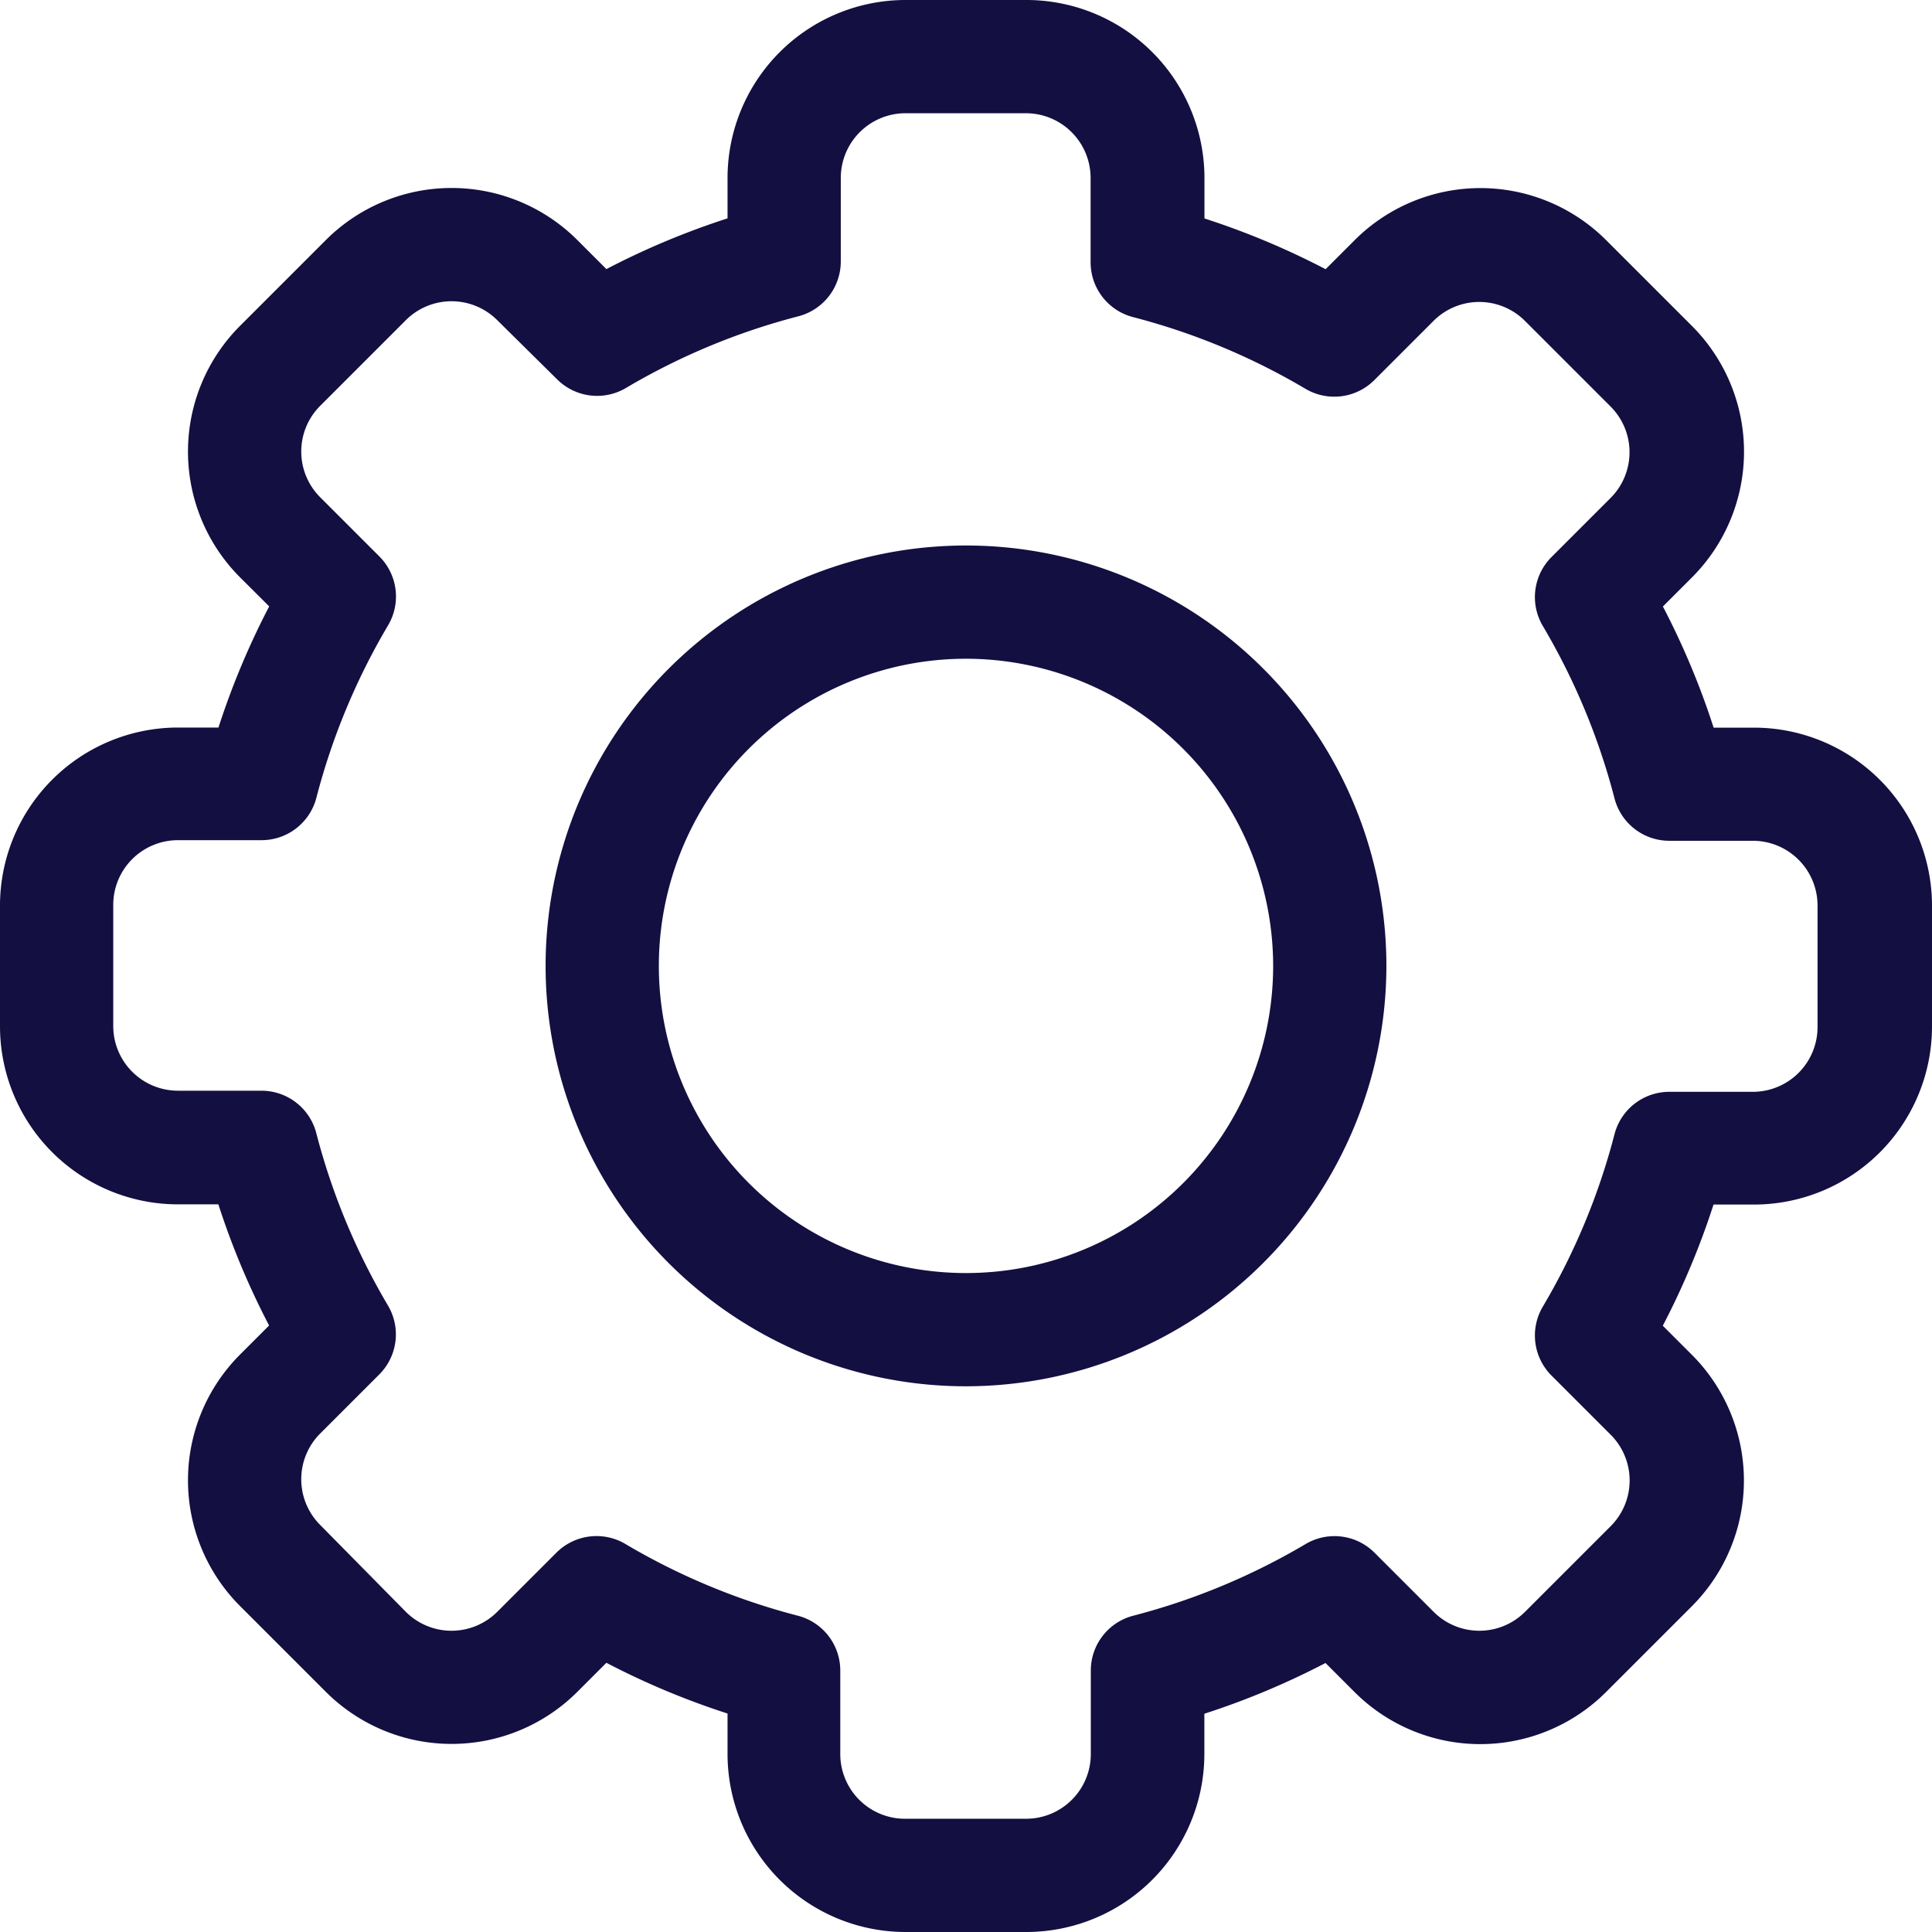
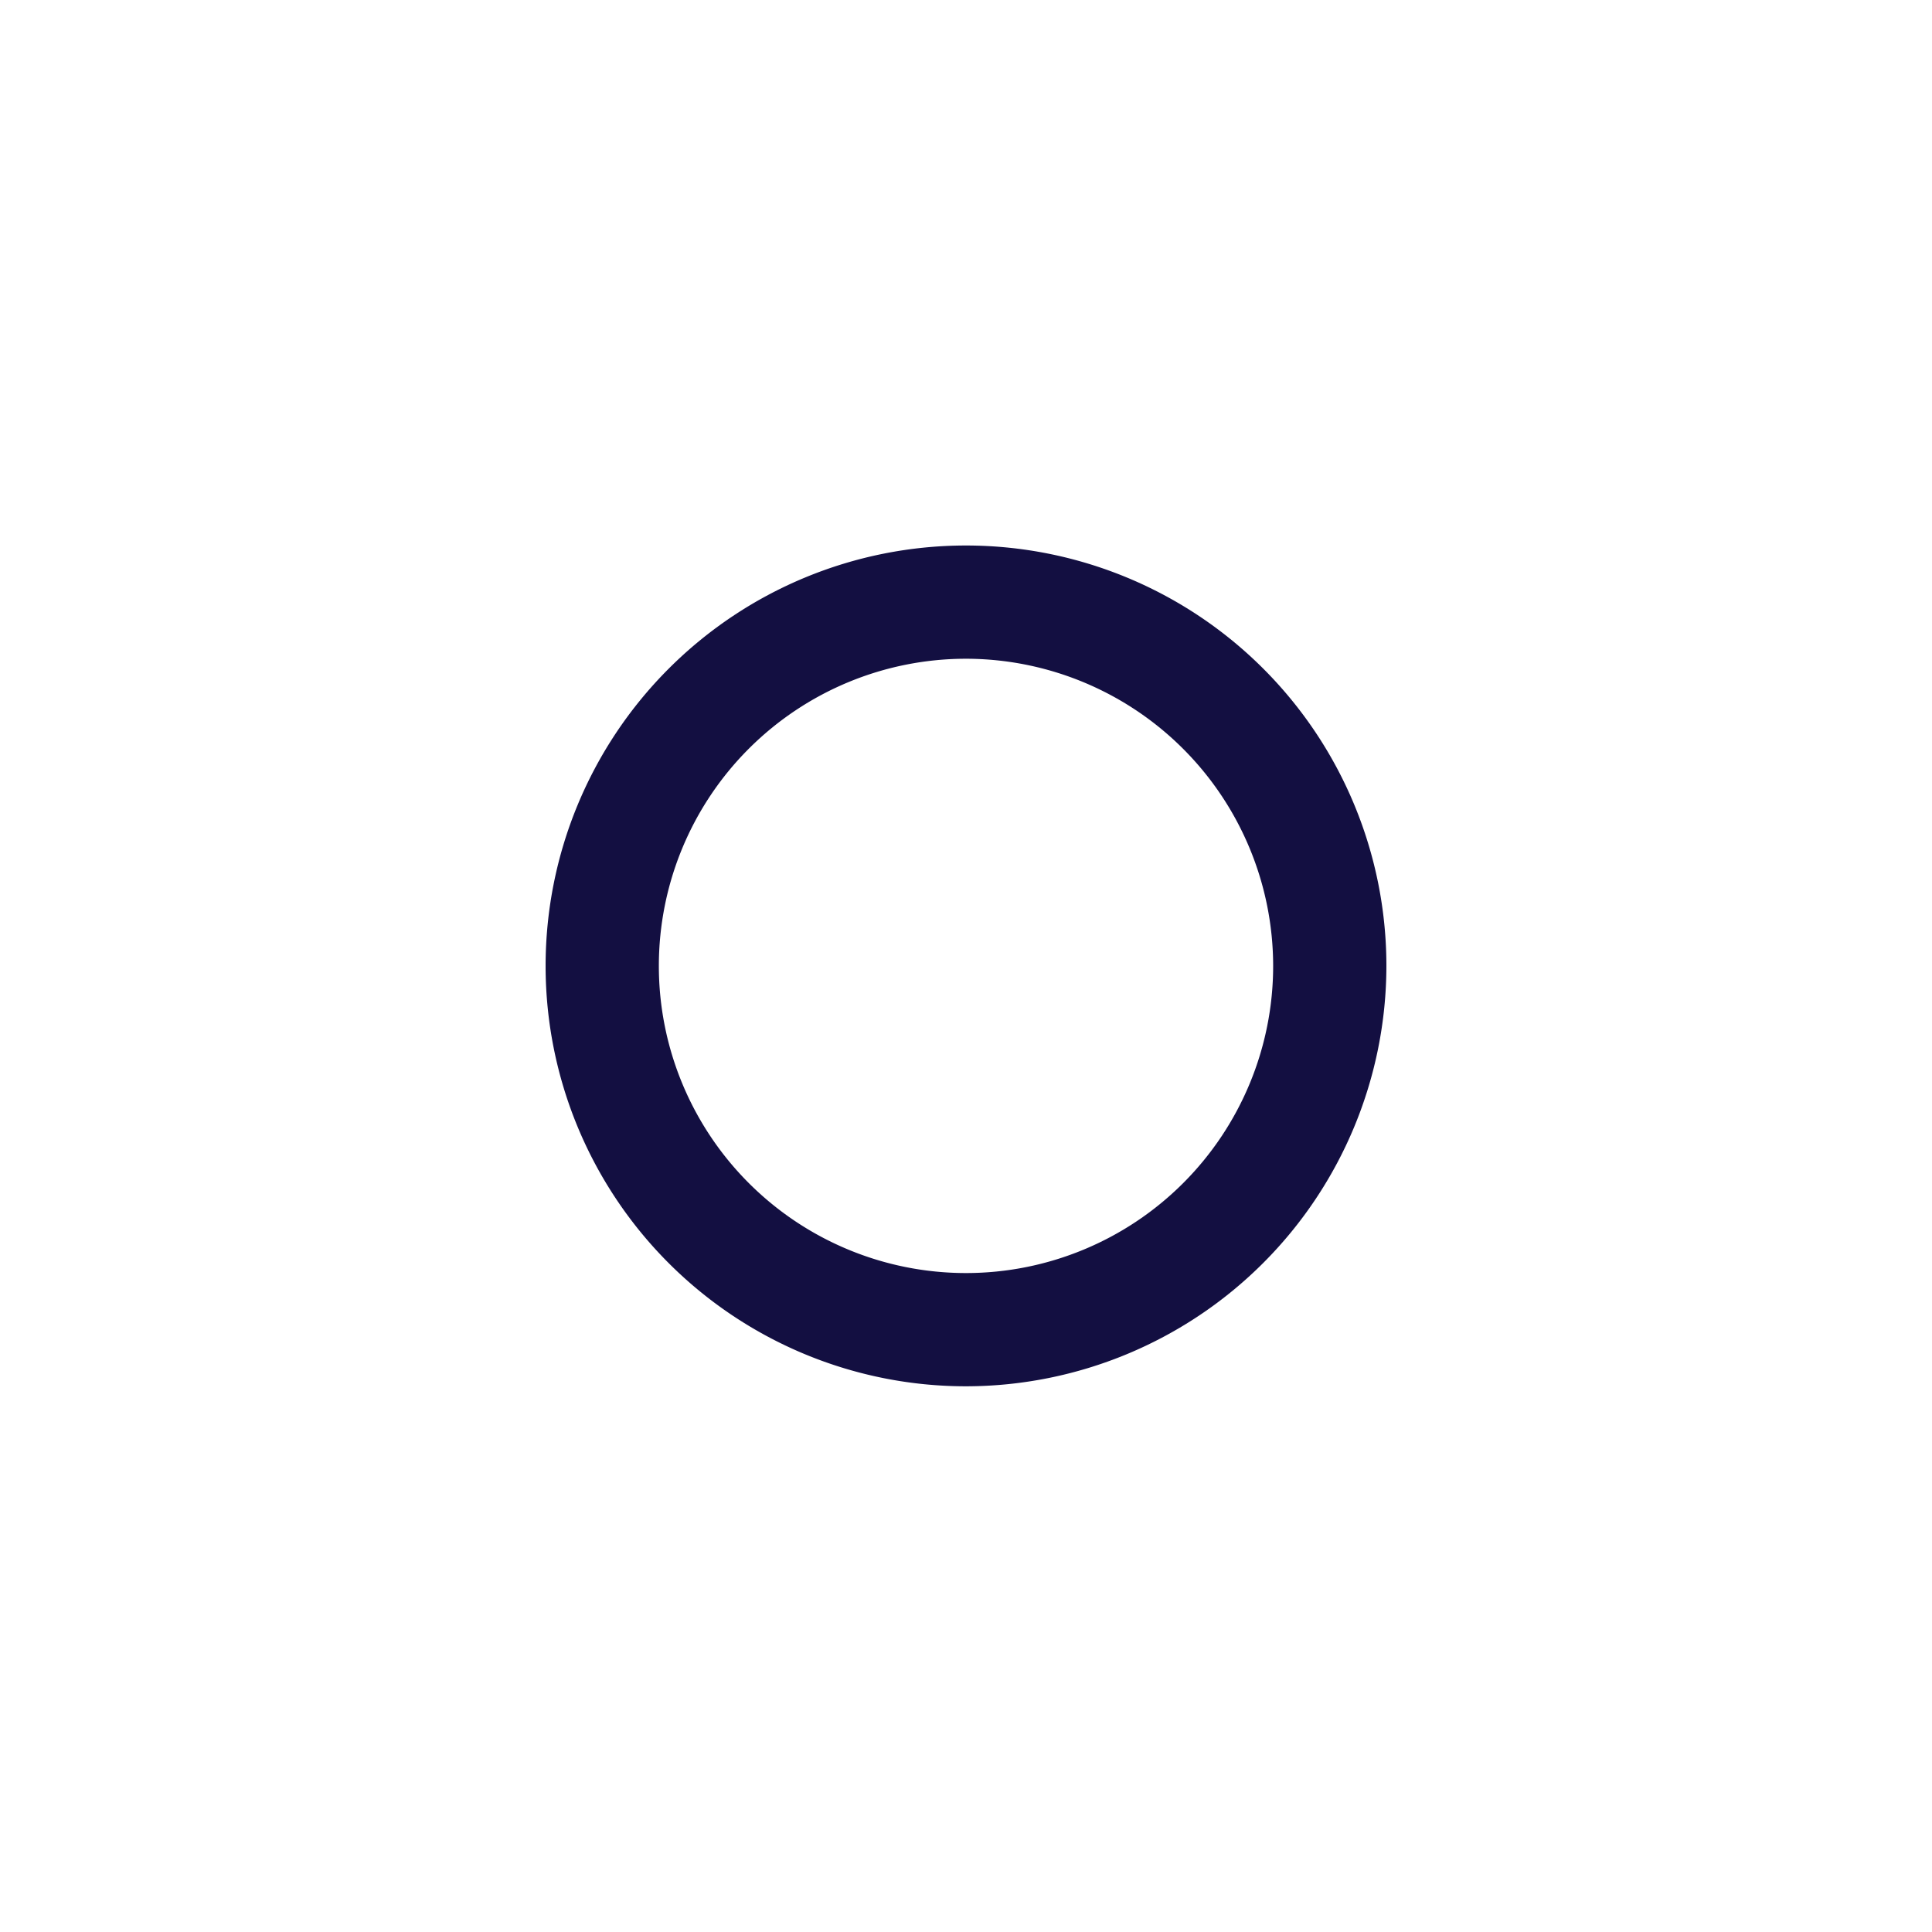
<svg xmlns="http://www.w3.org/2000/svg" id="icone_parametres" width="19.04" height="19.04" viewBox="0 0 19.04 19.04">
-   <path id="Tracé_41165" data-name="Tracé 41165" d="M10.117,19.04H8.923A1.755,1.755,0,0,1,7.17,17.287v-.4a7.686,7.686,0,0,1-1.194-.5l-.286.286a1.753,1.753,0,0,1-2.479,0l-.845-.845a1.753,1.753,0,0,1,0-2.479l.286-.286a7.687,7.687,0,0,1-.5-1.194h-.4A1.755,1.755,0,0,1,0,10.118V8.923A1.755,1.755,0,0,1,1.753,7.17h.4a7.689,7.689,0,0,1,.5-1.194L2.366,5.69a1.753,1.753,0,0,1,0-2.479l.845-.845a1.753,1.753,0,0,1,2.479,0l.286.286a7.694,7.694,0,0,1,1.194-.5v-.4A1.755,1.755,0,0,1,8.923,0h1.195A1.755,1.755,0,0,1,11.87,1.753v.4a7.686,7.686,0,0,1,1.194.5l.286-.286a1.753,1.753,0,0,1,2.479,0l.845.845a1.753,1.753,0,0,1,0,2.479l-.286.286a7.687,7.687,0,0,1,.5,1.194h.4A1.755,1.755,0,0,1,19.04,8.923v1.195a1.755,1.755,0,0,1-1.753,1.753h-.4a7.688,7.688,0,0,1-.5,1.194l.286.286a1.753,1.753,0,0,1,0,2.479l-.845.845a1.753,1.753,0,0,1-2.479,0l-.286-.286a7.694,7.694,0,0,1-1.194.5v.4A1.755,1.755,0,0,1,10.117,19.04ZM6.163,15.216a6.575,6.575,0,0,0,1.7.707.558.558,0,0,1,.418.54v.824a.638.638,0,0,0,.637.637h1.195a.638.638,0,0,0,.637-.637v-.824a.558.558,0,0,1,.418-.54,6.575,6.575,0,0,0,1.7-.707.558.558,0,0,1,.678.086l.583.583a.637.637,0,0,0,.9,0l.845-.845a.637.637,0,0,0,0-.9l-.584-.584a.558.558,0,0,1-.086-.678,6.574,6.574,0,0,0,.707-1.7.558.558,0,0,1,.54-.418h.824a.638.638,0,0,0,.637-.637V8.923a.638.638,0,0,0-.637-.637h-.824a.558.558,0,0,1-.54-.418,6.575,6.575,0,0,0-.707-1.7.558.558,0,0,1,.086-.678l.583-.583a.637.637,0,0,0,0-.9l-.845-.845a.637.637,0,0,0-.9,0l-.584.584a.558.558,0,0,1-.678.086,6.575,6.575,0,0,0-1.7-.707.558.558,0,0,1-.418-.54V1.753a.638.638,0,0,0-.637-.637H8.923a.638.638,0,0,0-.637.637v.824a.558.558,0,0,1-.418.54,6.575,6.575,0,0,0-1.7.707.558.558,0,0,1-.678-.086L4.9,3.155a.637.637,0,0,0-.9,0L3.155,4a.637.637,0,0,0,0,.9l.584.584a.558.558,0,0,1,.086.678,6.574,6.574,0,0,0-.707,1.7.558.558,0,0,1-.54.418H1.753a.638.638,0,0,0-.637.637v1.195a.638.638,0,0,0,.637.637h.824a.558.558,0,0,1,.54.418,6.575,6.575,0,0,0,.707,1.7.558.558,0,0,1-.086.678l-.583.583a.637.637,0,0,0,0,.9L4,15.885a.637.637,0,0,0,.9,0l.584-.584a.56.56,0,0,1,.678-.086Z" fill="#130f41" />
  <path id="Tracé_41166" data-name="Tracé 41166" d="M148.743,152.885a4.143,4.143,0,1,1,4.143-4.143A4.147,4.147,0,0,1,148.743,152.885Zm0-7.17a3.027,3.027,0,1,0,3.027,3.027,3.03,3.03,0,0,0-3.027-3.027Z" transform="translate(-139.223 -139.223)" fill="#130f41" />
</svg>